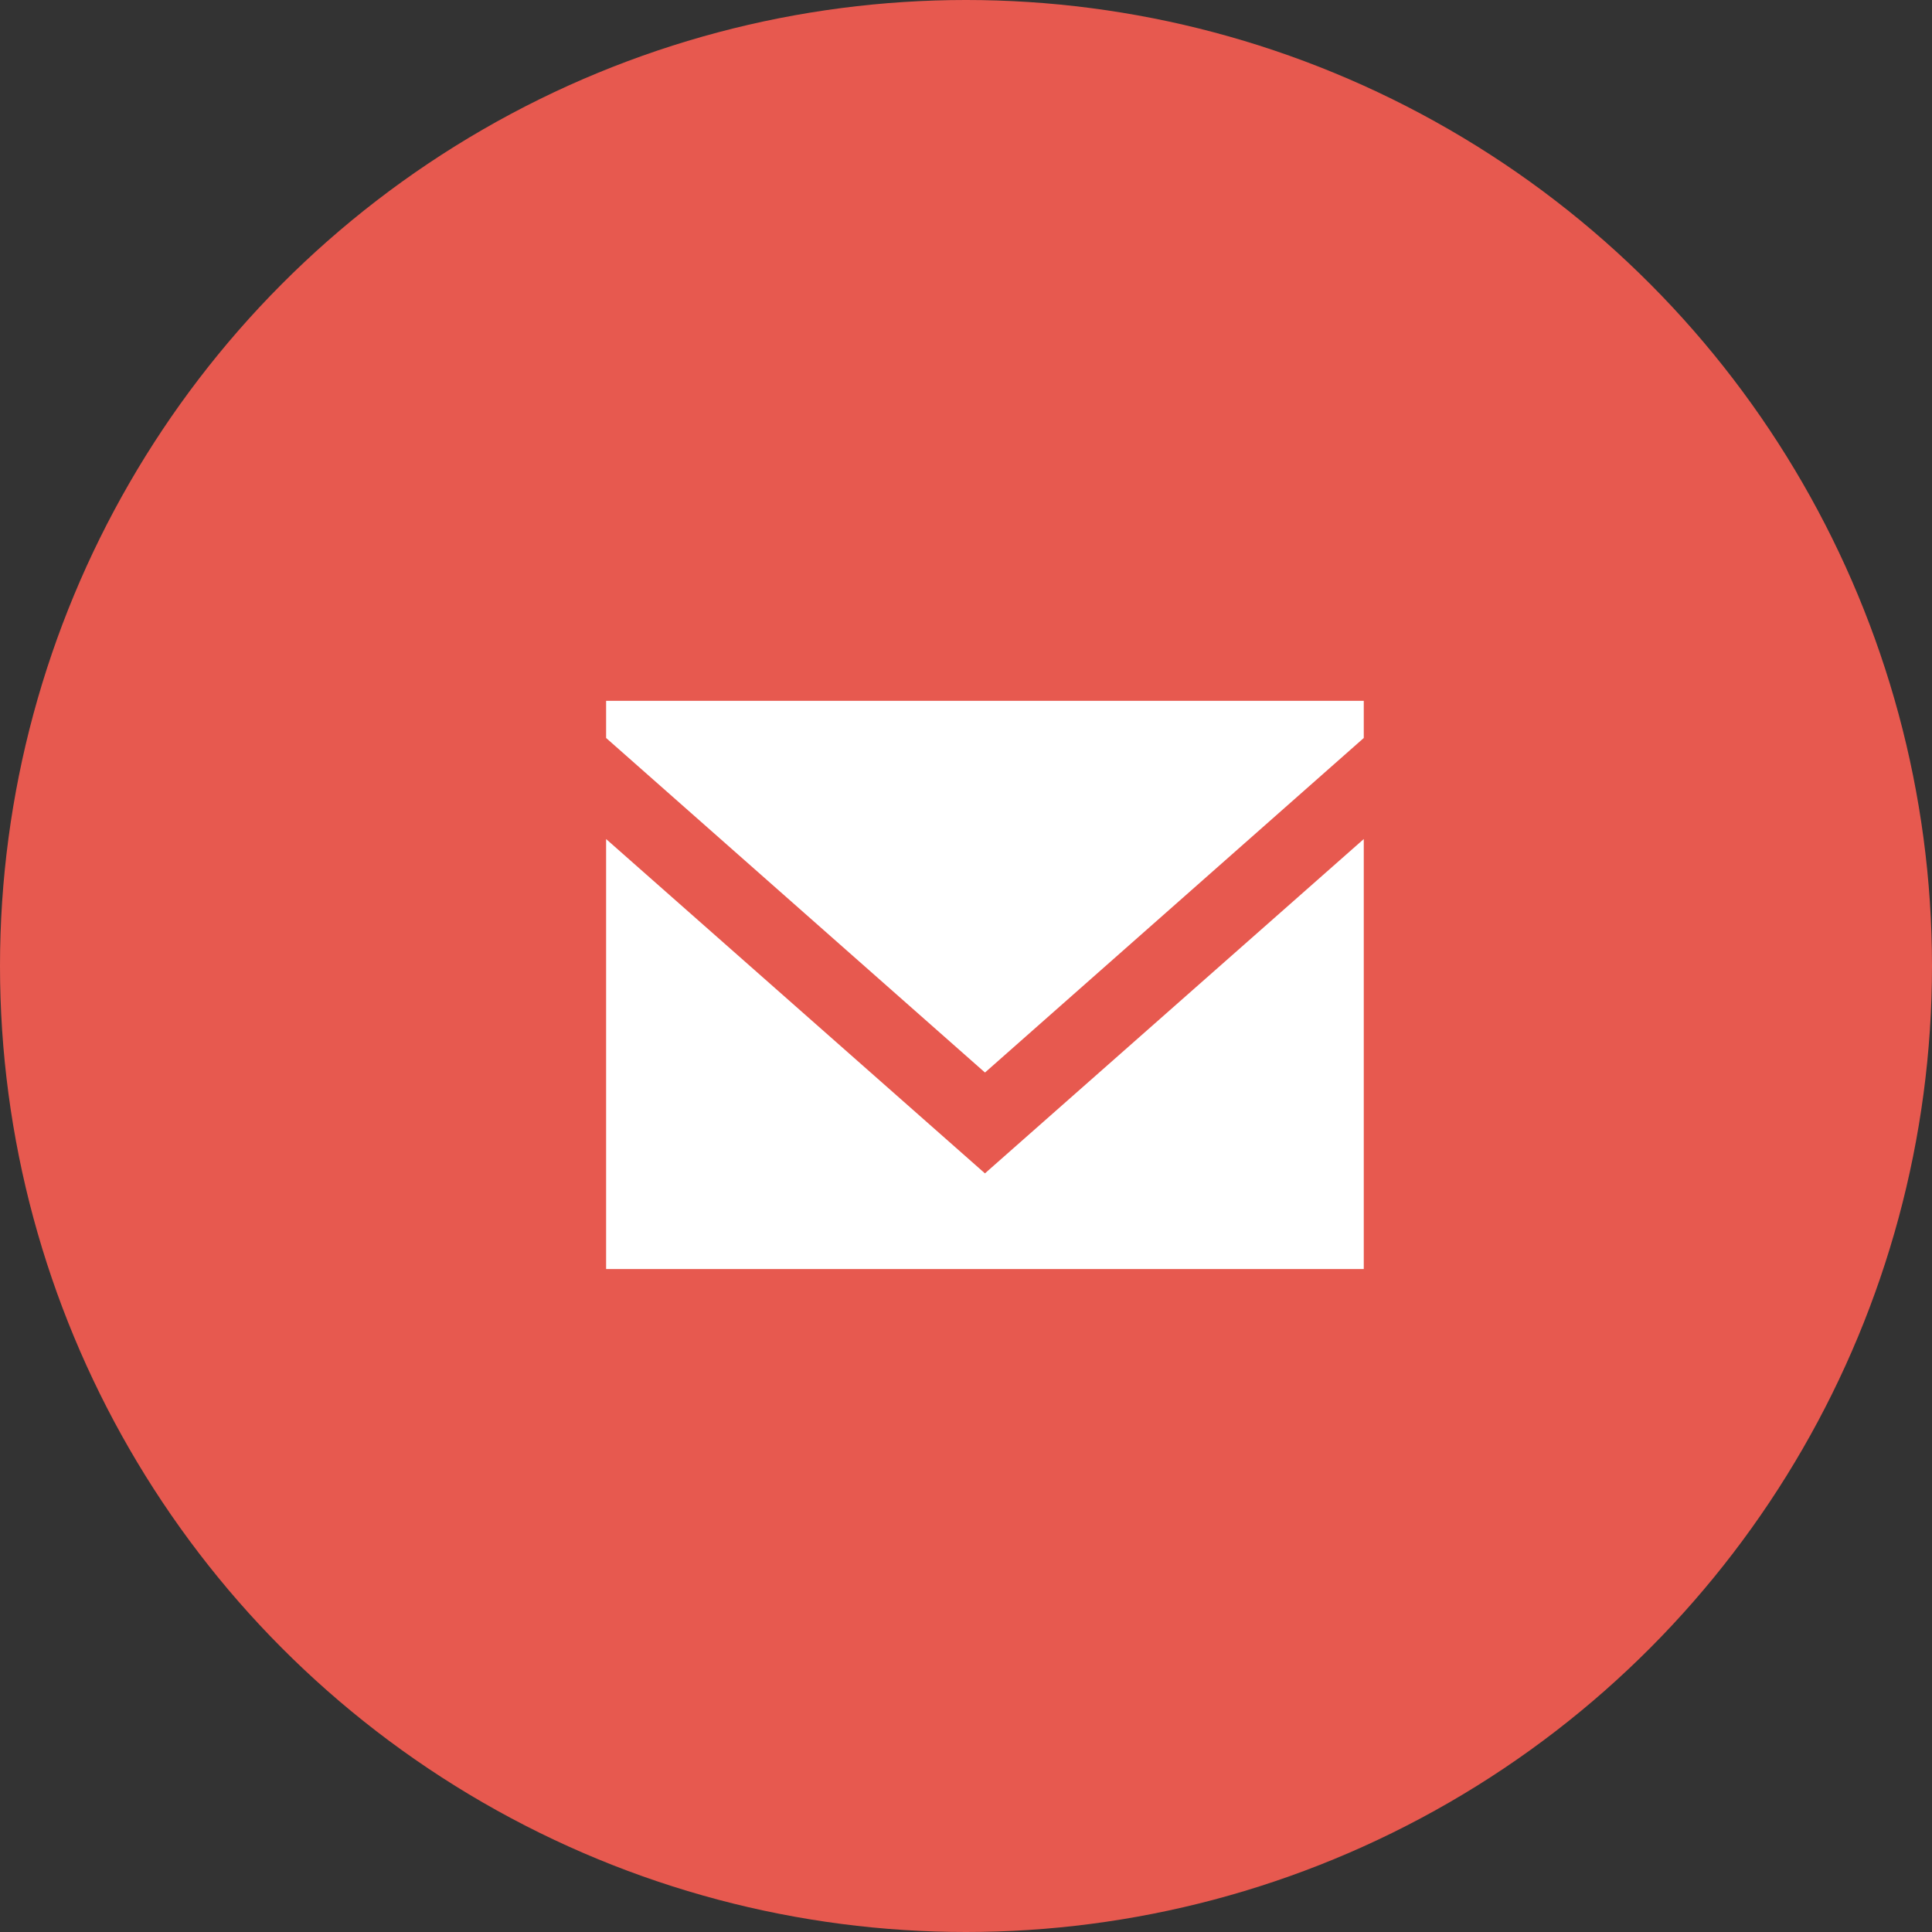
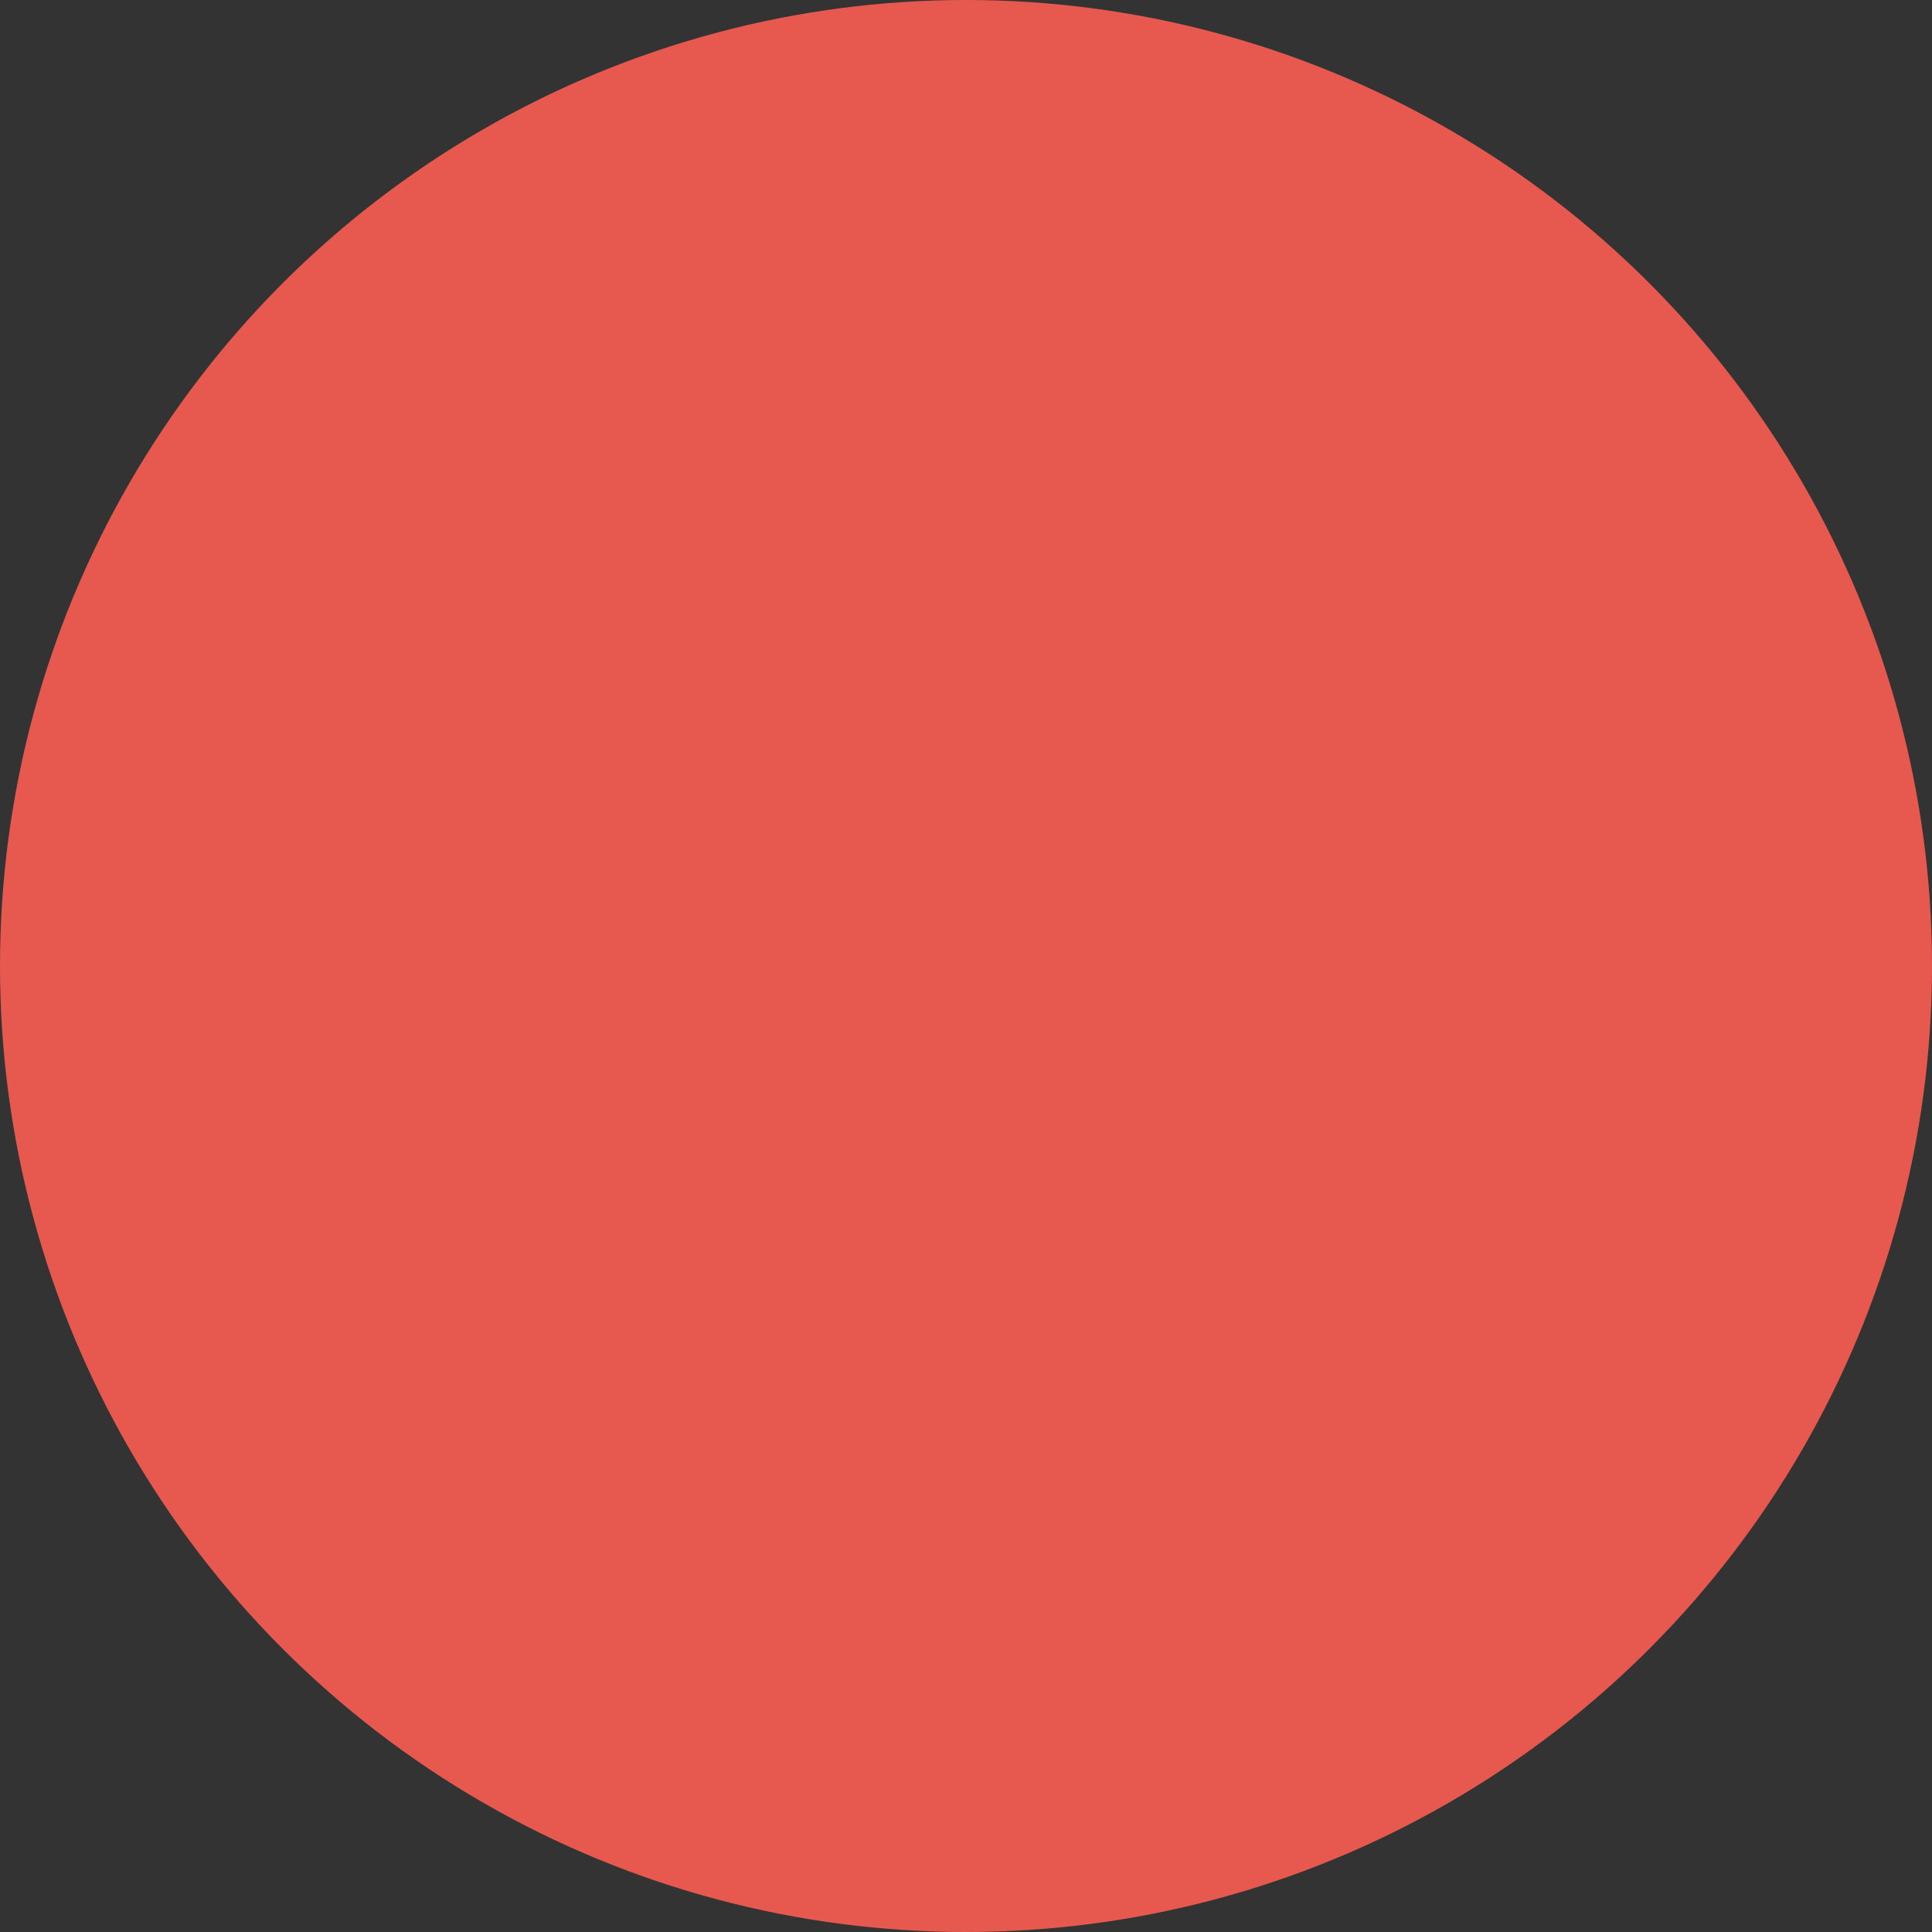
<svg xmlns="http://www.w3.org/2000/svg" width="51" height="51" viewBox="0 0 51 51" fill="none">
  <rect x="0" y="0" width="51" height="51" fill="#333333" stroke="none" />
  <circle cx="25.5" cy="25.5" r="25.5" fill="#E7594F" />
-   <path fill-rule="evenodd" clip-rule="evenodd" d="M26 30.974L16 22.149V33.5H36V22.149L26 30.974ZM26.001 28.312L16 19.481V18.5H36V19.481L26.001 28.312Z" fill="white" />
</svg>